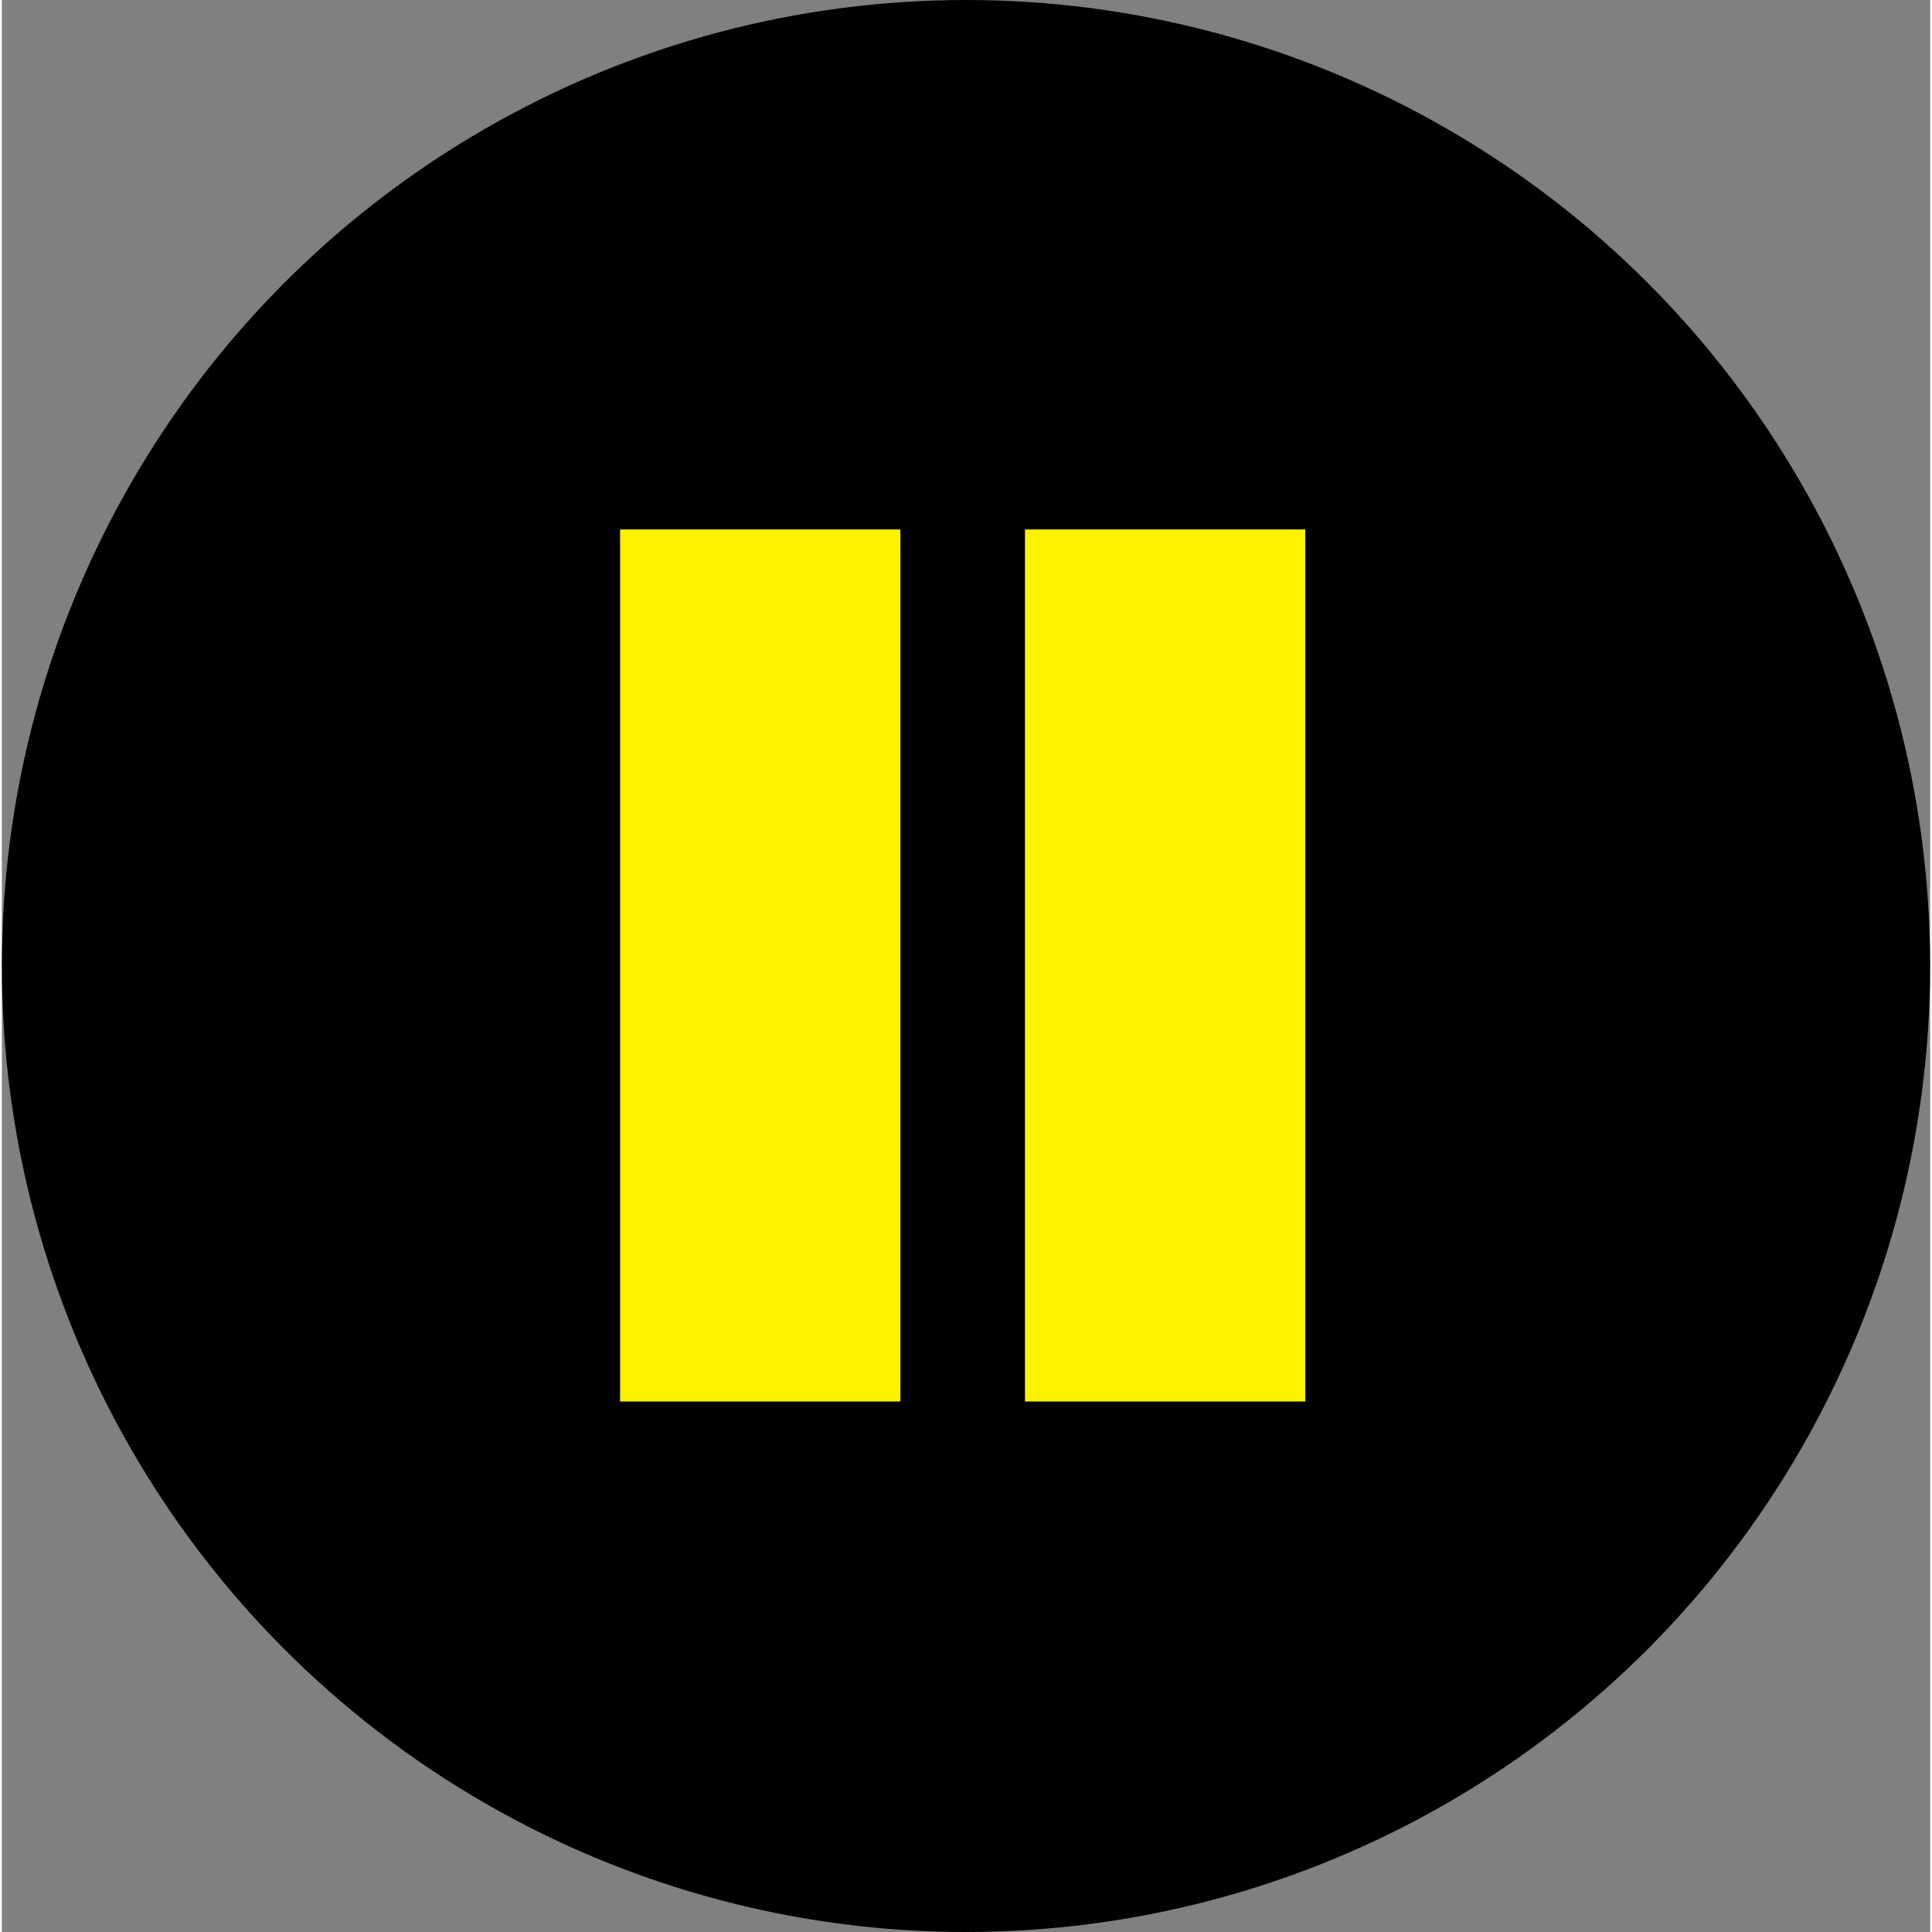
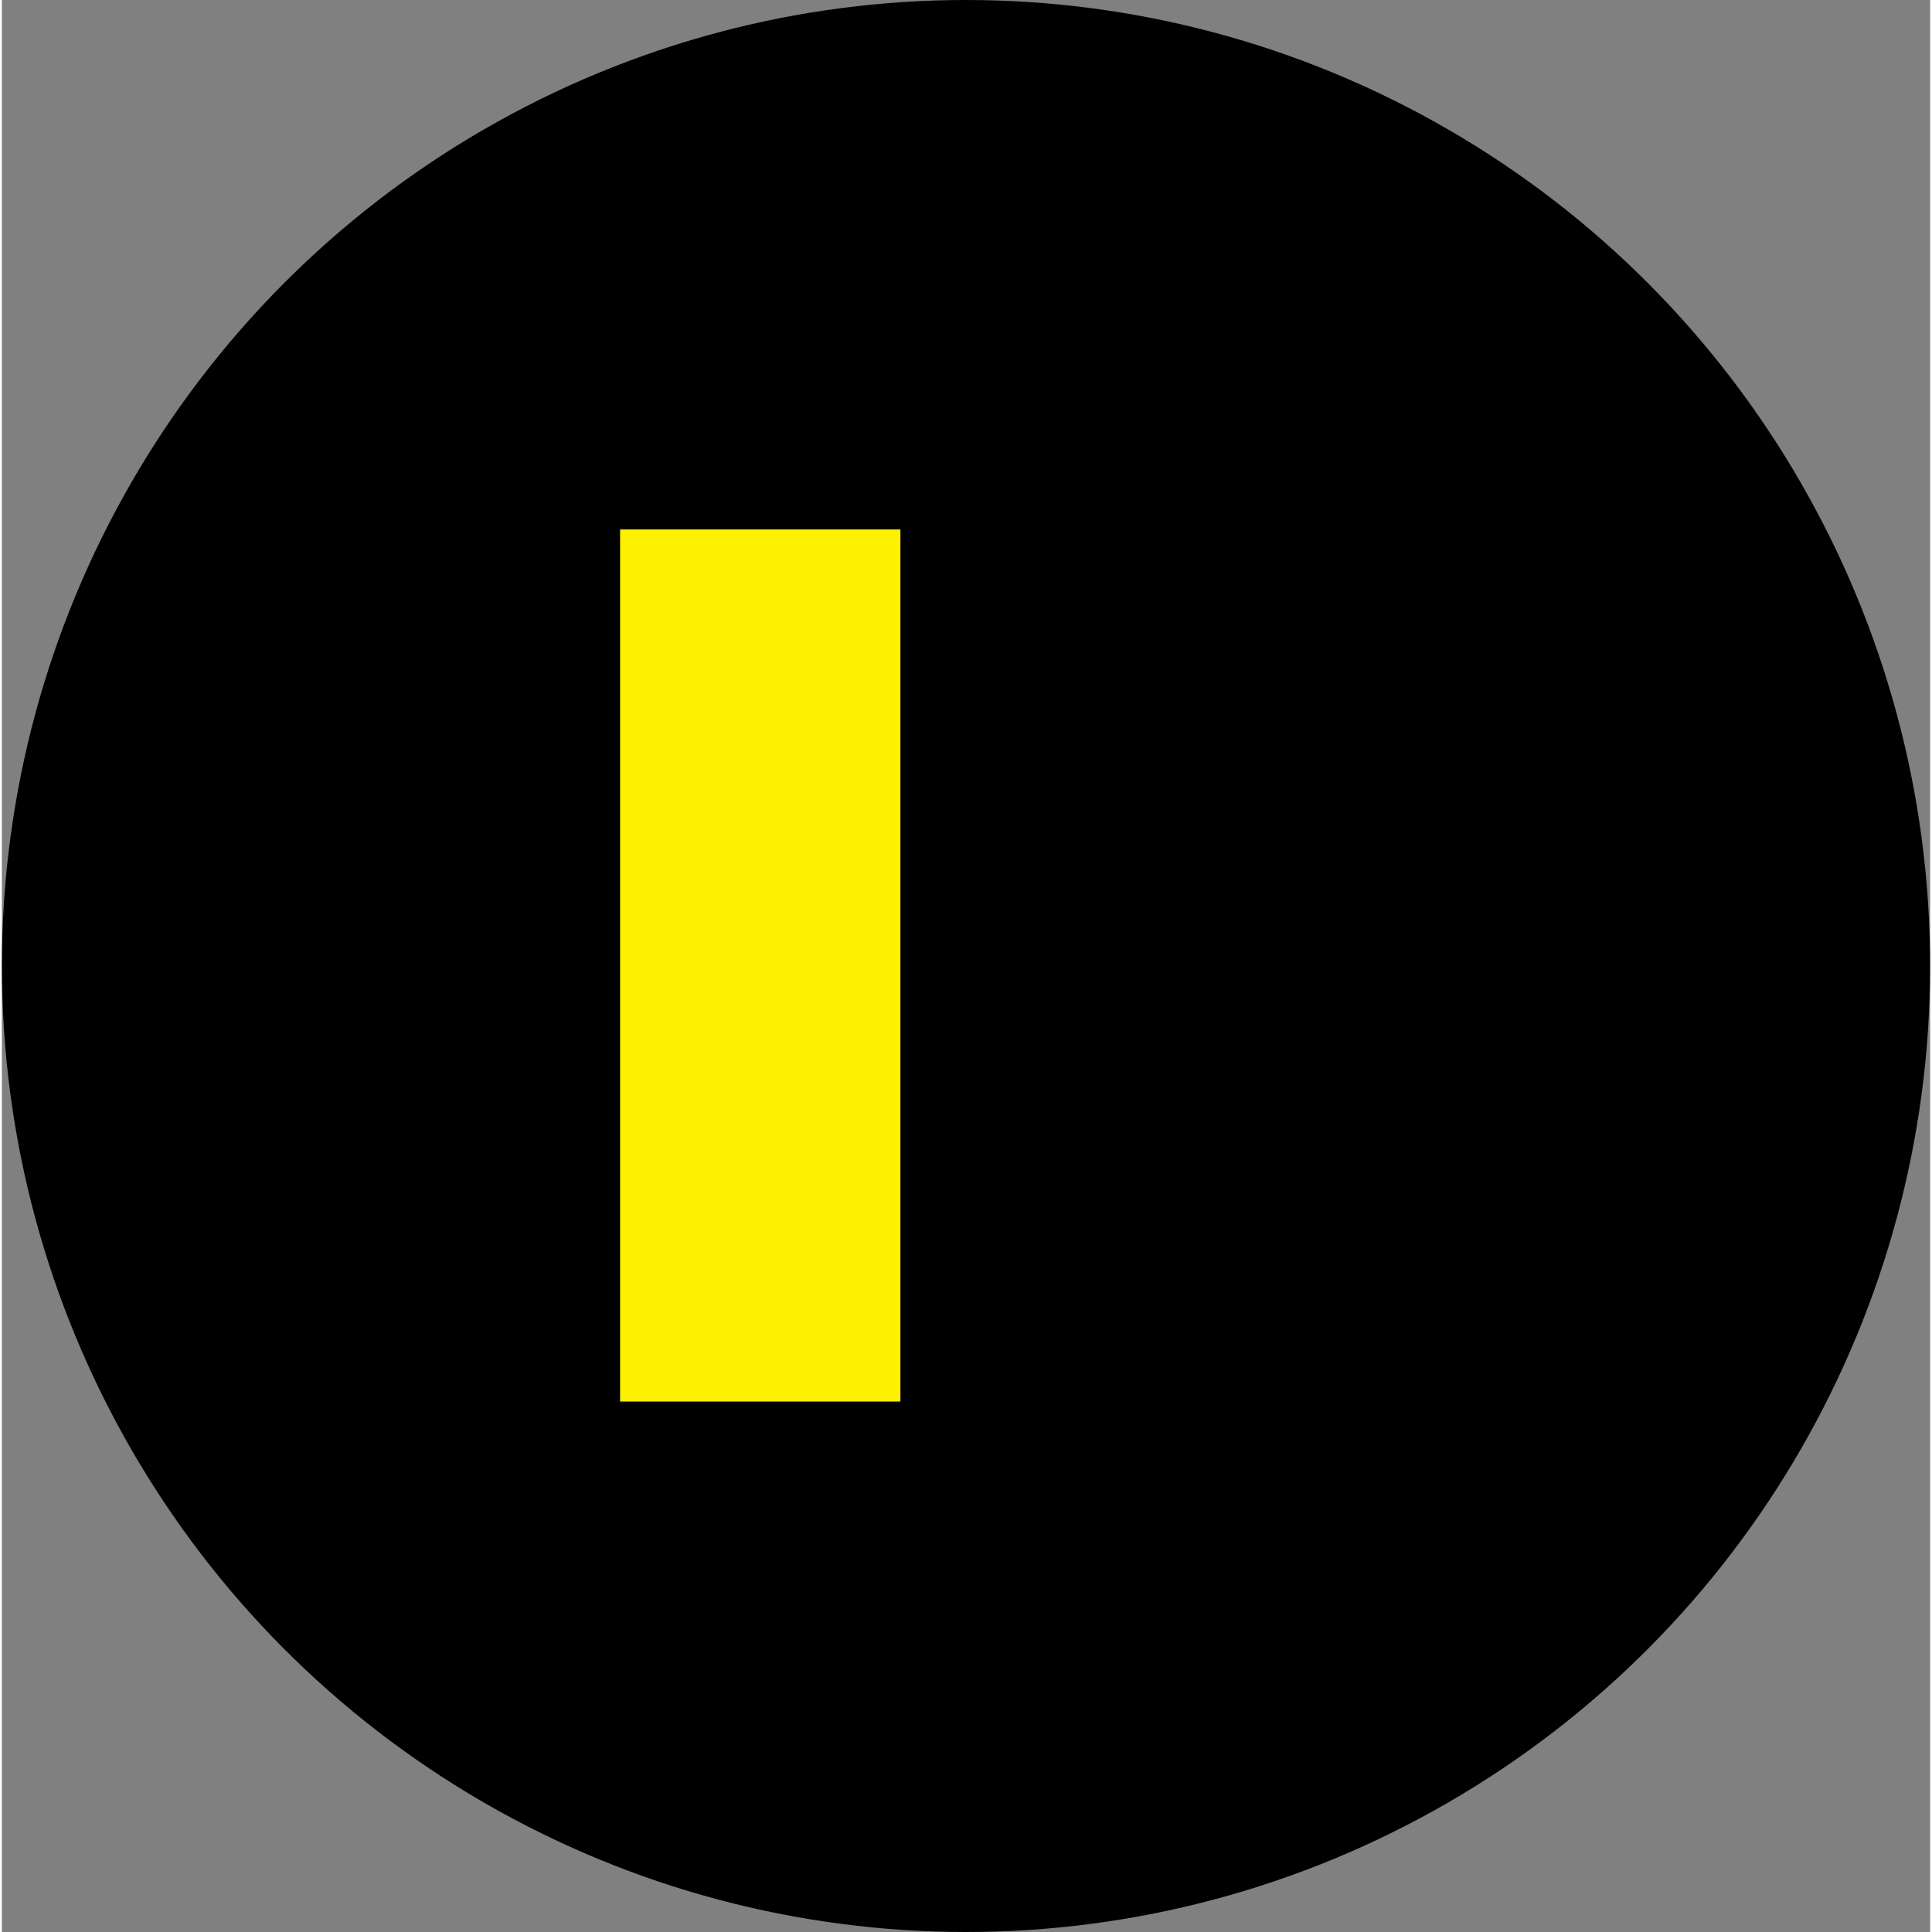
<svg xmlns="http://www.w3.org/2000/svg" width="36" height="36" viewBox="0 0 36 36.07">
  <rect x="0" y="0" width="36" height="36.07" fill="#808080" stroke="none" />
  <g id="Group_155" data-name="Group 155" transform="translate(0 0)">
    <ellipse id="Ellipse_6" data-name="Ellipse 6" cx="18" cy="18.035" rx="18" ry="18.035" transform="translate(0)" />
    <rect id="Rectangle_24" data-name="Rectangle 24" width="5.233" height="16.281" transform="translate(11.542 9.885)" fill="#fff200" />
-     <rect id="Rectangle_25" data-name="Rectangle 25" width="5.233" height="16.281" transform="translate(19.101 9.885)" fill="#fff200" />
  </g>
</svg>